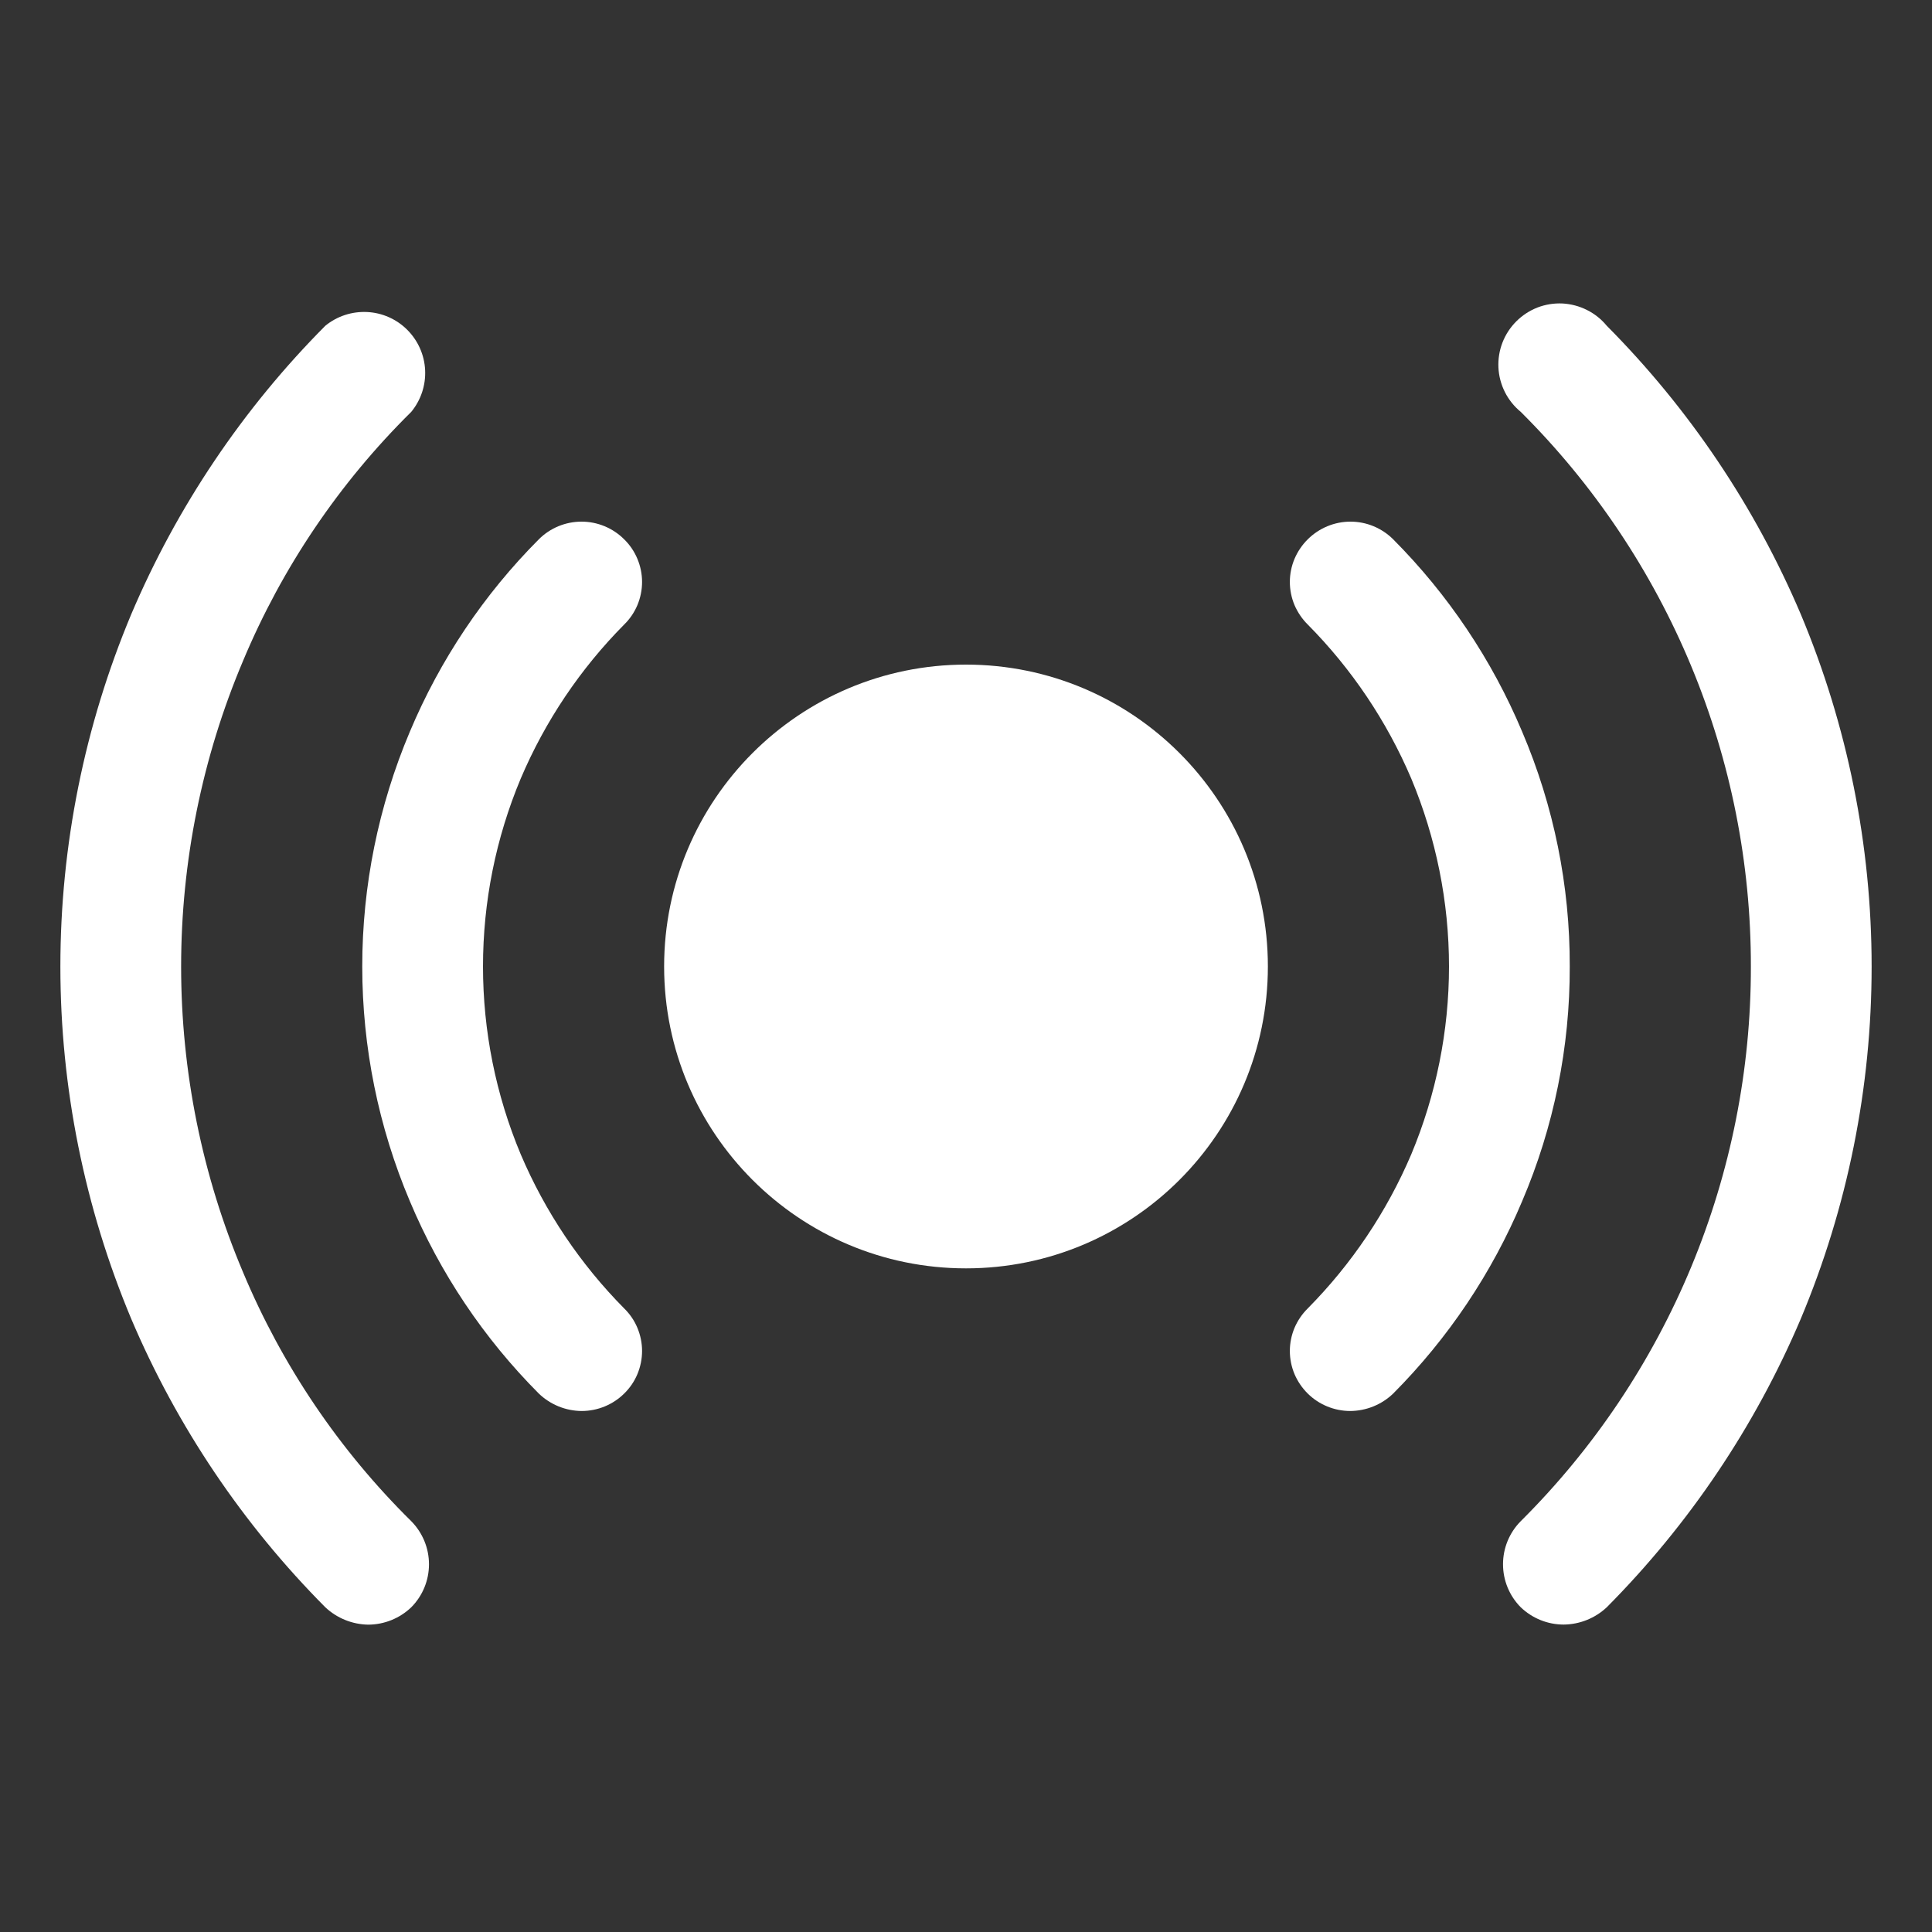
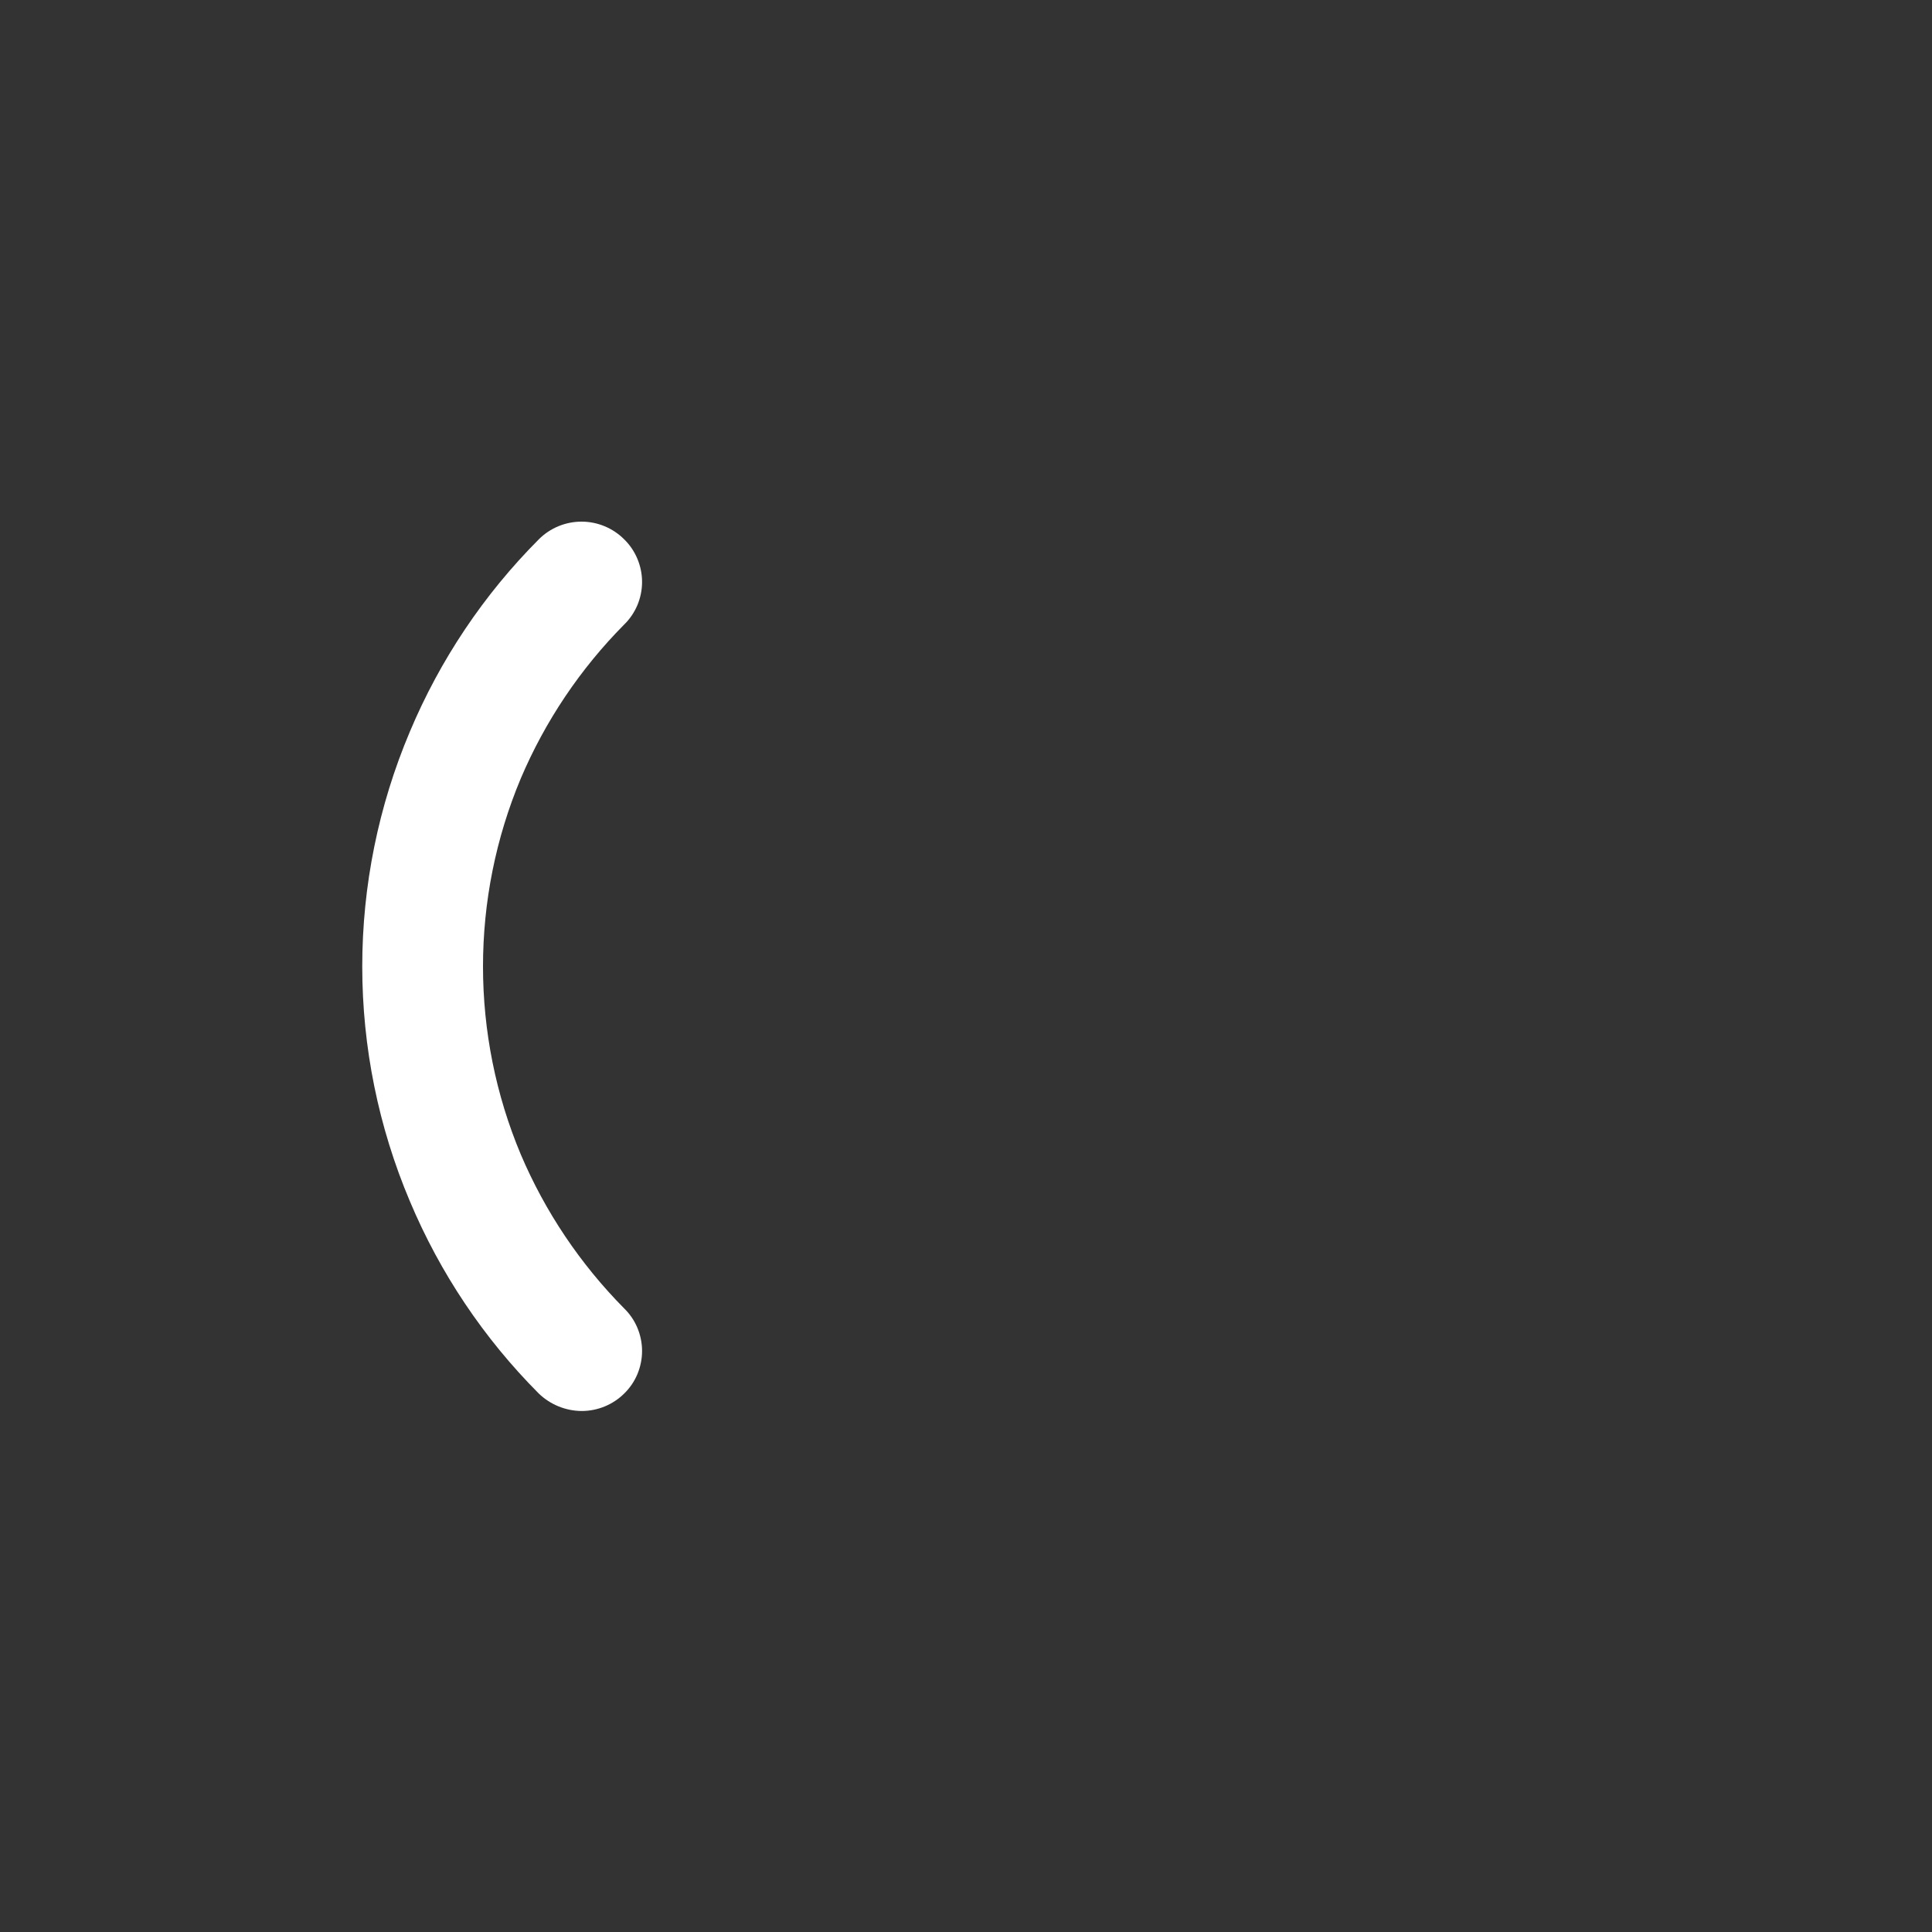
<svg xmlns="http://www.w3.org/2000/svg" width="24" height="24" viewBox="0 0 24 24" fill="none">
  <rect x="0" y="0" width="24" height="24" fill="#333333" stroke="none" />
  <g id="Broadcast">
-     <path id="Vector" d="M12 15.756C14.071 15.756 15.75 14.077 15.75 12.006C15.75 9.935 14.071 8.256 12 8.256C9.929 8.256 8.25 9.935 8.25 12.006C8.25 14.077 9.929 15.756 12 15.756Z" fill="white" />
    <path id="Vector_2" d="M7.753 7.759C7.824 7.69 7.88 7.607 7.918 7.517C7.956 7.426 7.976 7.328 7.976 7.229C7.976 7.13 7.956 7.033 7.918 6.942C7.88 6.851 7.824 6.768 7.753 6.699C7.613 6.559 7.422 6.48 7.224 6.48C7.025 6.48 6.834 6.559 6.694 6.699C6.01 7.385 5.466 8.197 5.091 9.09C4.701 10.013 4.5 11.004 4.5 12.006C4.5 13.007 4.701 13.999 5.091 14.921C5.466 15.814 6.01 16.626 6.694 17.312C6.838 17.45 7.029 17.527 7.228 17.528C7.425 17.527 7.613 17.45 7.753 17.312C7.824 17.243 7.88 17.161 7.918 17.07C7.956 16.979 7.976 16.881 7.976 16.782C7.976 16.684 7.956 16.586 7.918 16.495C7.88 16.404 7.824 16.322 7.753 16.253C7.208 15.702 6.772 15.053 6.469 14.34C6.159 13.601 6 12.807 6 12.006C6 11.204 6.159 10.411 6.469 9.671C6.772 8.958 7.208 8.309 7.753 7.759Z" fill="white" />
-     <path id="Vector_3" d="M19.5 12.006C19.503 11.004 19.302 10.012 18.909 9.09C18.534 8.197 17.989 7.385 17.306 6.699C17.165 6.559 16.975 6.48 16.776 6.48C16.578 6.48 16.387 6.559 16.246 6.699C16.176 6.768 16.12 6.851 16.081 6.942C16.043 7.033 16.023 7.13 16.023 7.229C16.023 7.328 16.043 7.426 16.081 7.517C16.12 7.607 16.176 7.69 16.246 7.759C16.791 8.309 17.227 8.958 17.531 9.671C17.84 10.411 18 11.204 18 12.006C18 12.807 17.84 13.601 17.531 14.34C17.227 15.053 16.791 15.702 16.246 16.253C16.176 16.322 16.12 16.404 16.081 16.495C16.043 16.586 16.023 16.684 16.023 16.782C16.023 16.881 16.043 16.979 16.081 17.07C16.12 17.161 16.176 17.243 16.246 17.312C16.386 17.45 16.575 17.527 16.771 17.528C16.971 17.527 17.162 17.45 17.306 17.312C17.989 16.626 18.534 15.814 18.909 14.921C19.302 14 19.503 13.008 19.5 12.006Z" fill="white" />
-     <path id="Vector_4" d="M3.019 15.804C2.511 14.602 2.25 13.311 2.25 12.007C2.25 10.703 2.511 9.411 3.019 8.21C3.504 7.05 4.215 5.999 5.109 5.116C5.229 4.97 5.29 4.785 5.281 4.597C5.272 4.409 5.193 4.231 5.059 4.097C4.926 3.964 4.748 3.885 4.56 3.876C4.371 3.867 4.186 3.928 4.041 4.047C3.017 5.077 2.199 6.293 1.631 7.629C1.05 9.015 0.75 10.503 0.75 12.007C0.75 13.51 1.05 14.998 1.631 16.385C2.199 17.721 3.017 18.936 4.041 19.966C4.186 20.102 4.376 20.179 4.575 20.182C4.774 20.181 4.965 20.104 5.109 19.966C5.25 19.824 5.329 19.632 5.329 19.432C5.329 19.232 5.25 19.04 5.109 18.897C4.215 18.015 3.504 16.963 3.019 15.804Z" fill="white" />
-     <path id="Vector_5" d="M22.369 7.628C21.801 6.292 20.983 5.077 19.96 4.047C19.892 3.965 19.809 3.898 19.714 3.851C19.619 3.803 19.516 3.776 19.41 3.77C19.304 3.765 19.198 3.782 19.099 3.82C19 3.859 18.911 3.917 18.836 3.992C18.761 4.067 18.702 4.157 18.664 4.256C18.626 4.354 18.609 4.46 18.614 4.566C18.619 4.672 18.647 4.776 18.694 4.87C18.742 4.965 18.809 5.049 18.891 5.116C19.799 6.019 20.518 7.093 21.009 8.275C21.5 9.458 21.752 10.726 21.75 12.007C21.752 13.287 21.5 14.555 21.009 15.738C20.518 16.92 19.799 17.994 18.891 18.897C18.75 19.039 18.671 19.231 18.671 19.431C18.671 19.632 18.75 19.824 18.891 19.966C19.035 20.104 19.226 20.181 19.425 20.181C19.624 20.179 19.815 20.102 19.96 19.966C20.983 18.936 21.801 17.721 22.369 16.385C22.951 14.998 23.25 13.51 23.25 12.007C23.25 10.503 22.951 9.015 22.369 7.628Z" fill="white" />
  </g>
</svg>